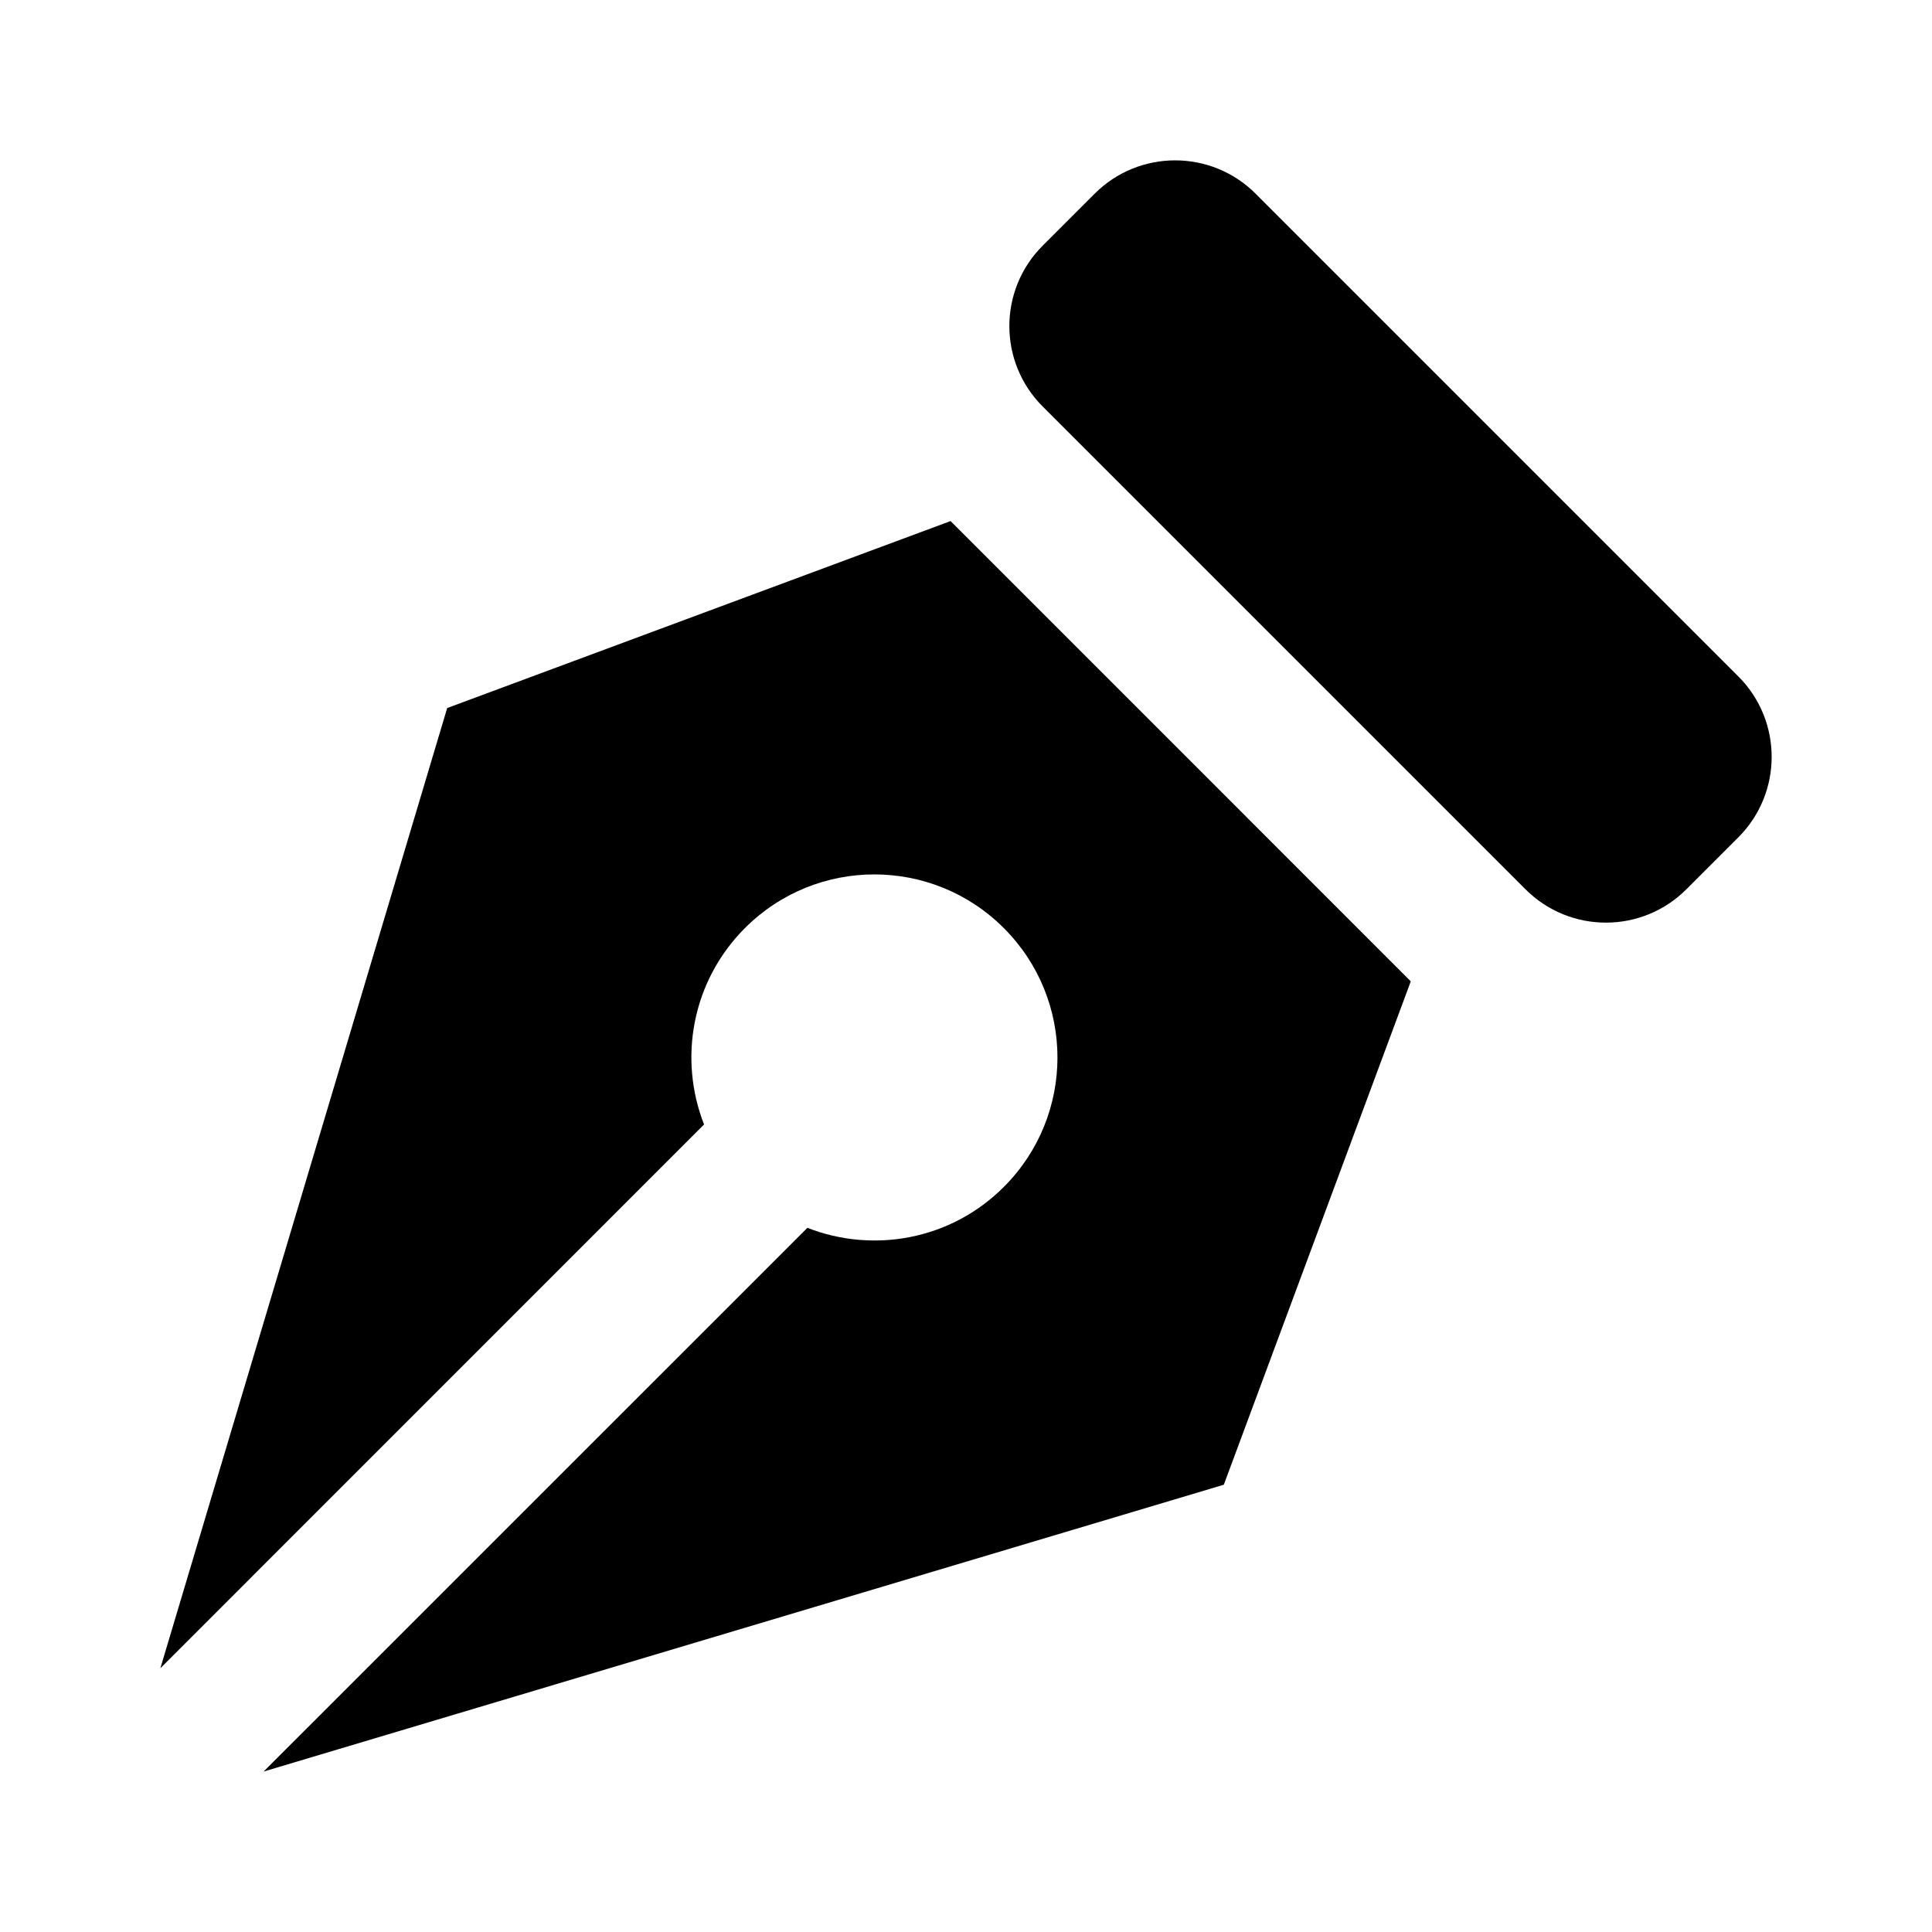
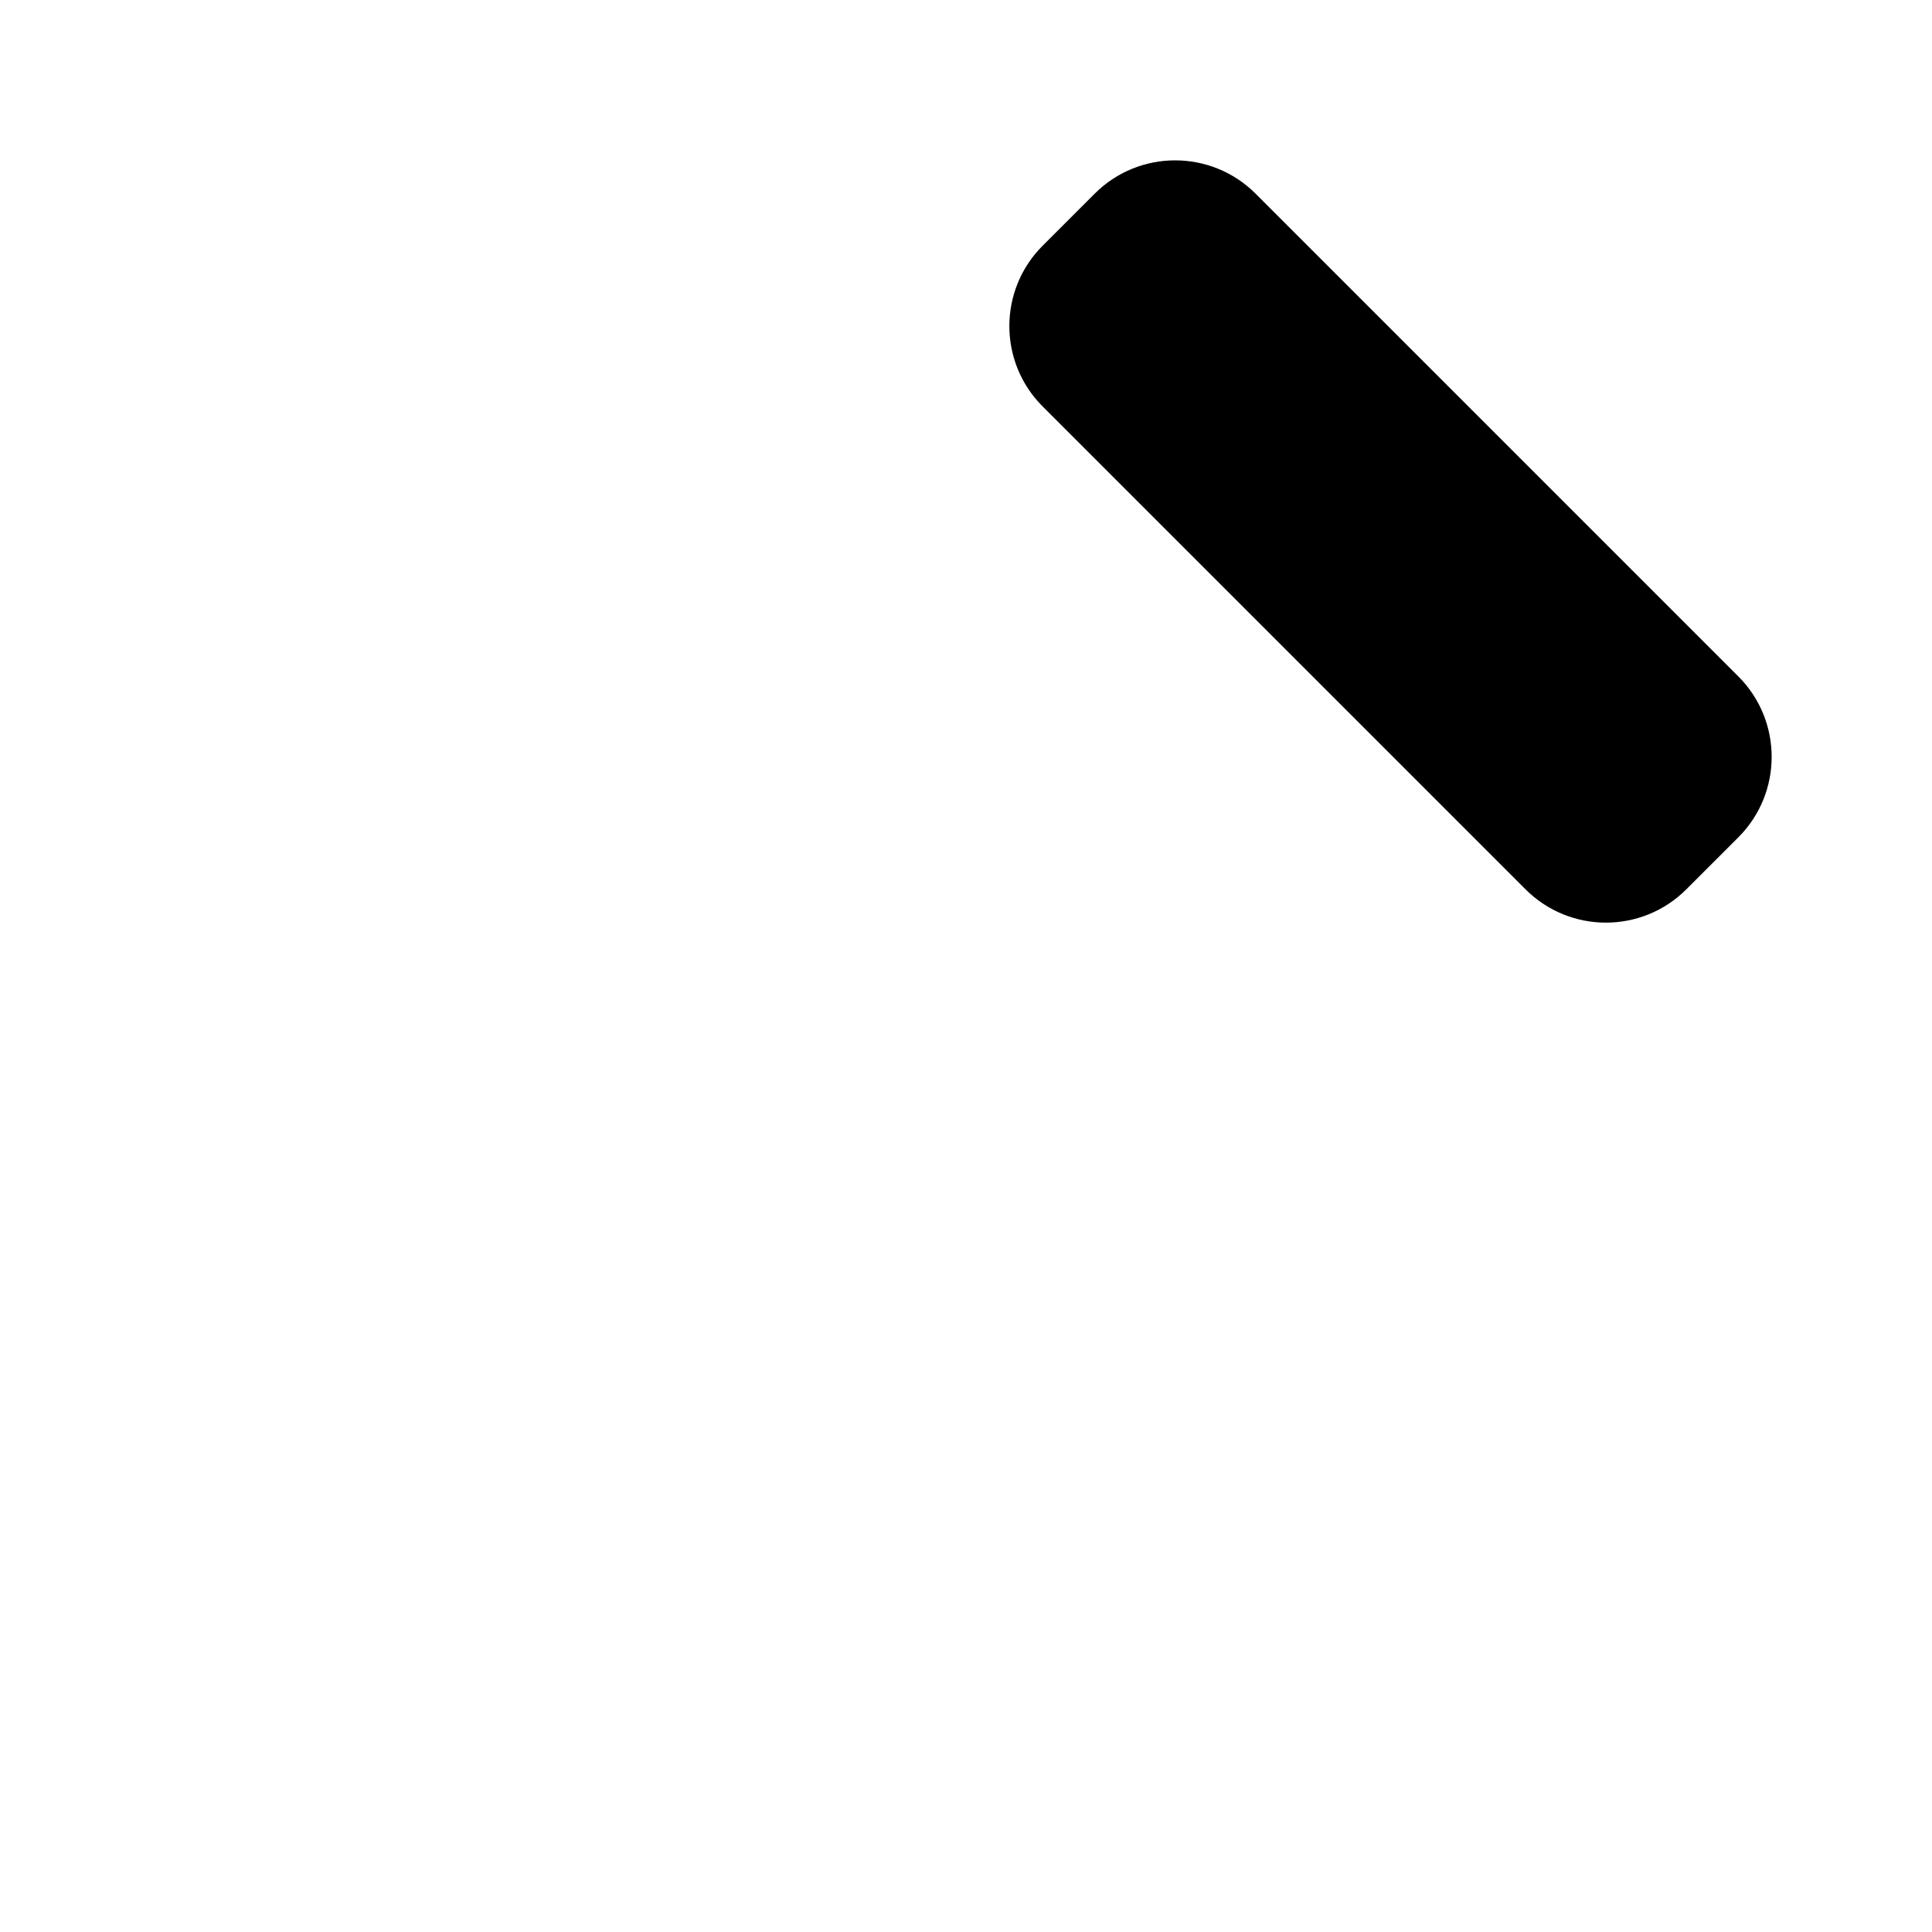
<svg xmlns="http://www.w3.org/2000/svg" fill="#000000" width="800px" height="800px" version="1.1" viewBox="144 144 512 512">
  <g>
    <path d="m604.67 323.25-127.92-127.92c-11.777-11.777-30.875-11.777-42.652 0l-13.777 13.777c-11.777 11.762-11.777 30.859 0 42.617l127.94 127.94c11.777 11.793 30.875 11.793 42.652 0l13.762-13.758c11.777-11.777 11.777-30.875 0-42.652z" />
-     <path d="m395.91 282.09-133.4 49.547-76.016 254.47 144.09-144.11c-6.832-17.398-3.258-37.941 10.832-52.051 18.941-18.957 49.656-18.957 68.598 0 18.973 18.957 18.957 49.672 0 68.613-14.074 14.09-34.621 17.648-52.051 10.832l-144.11 144.09 254.47-76.012 49.547-133.4-60.992-61.008z" />
  </g>
</svg>